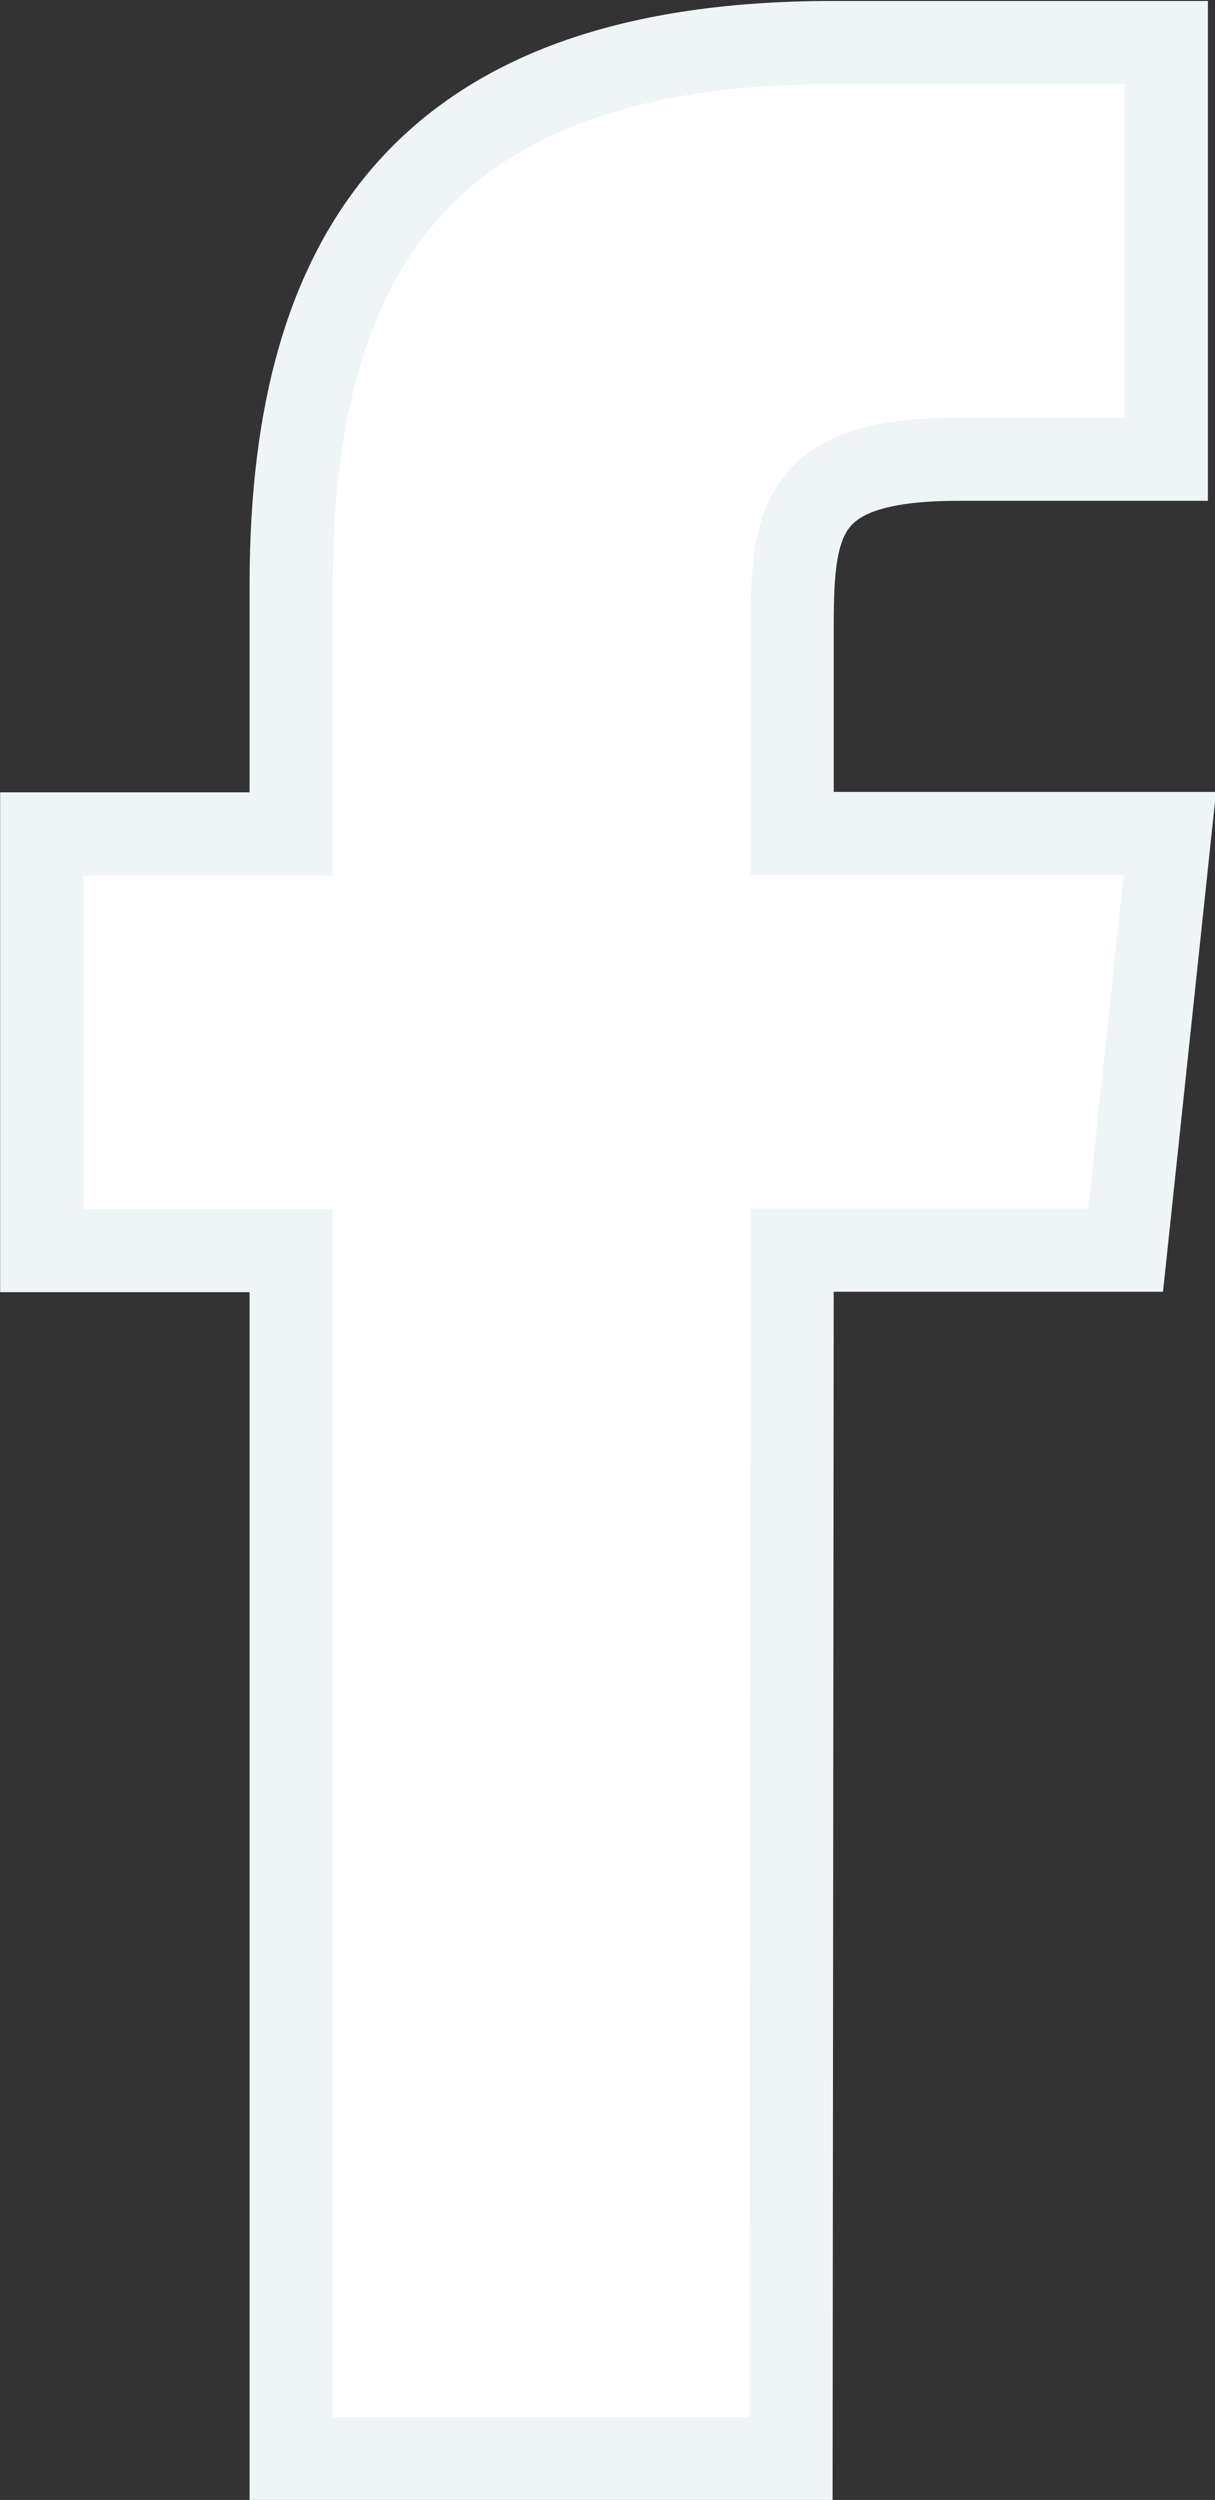
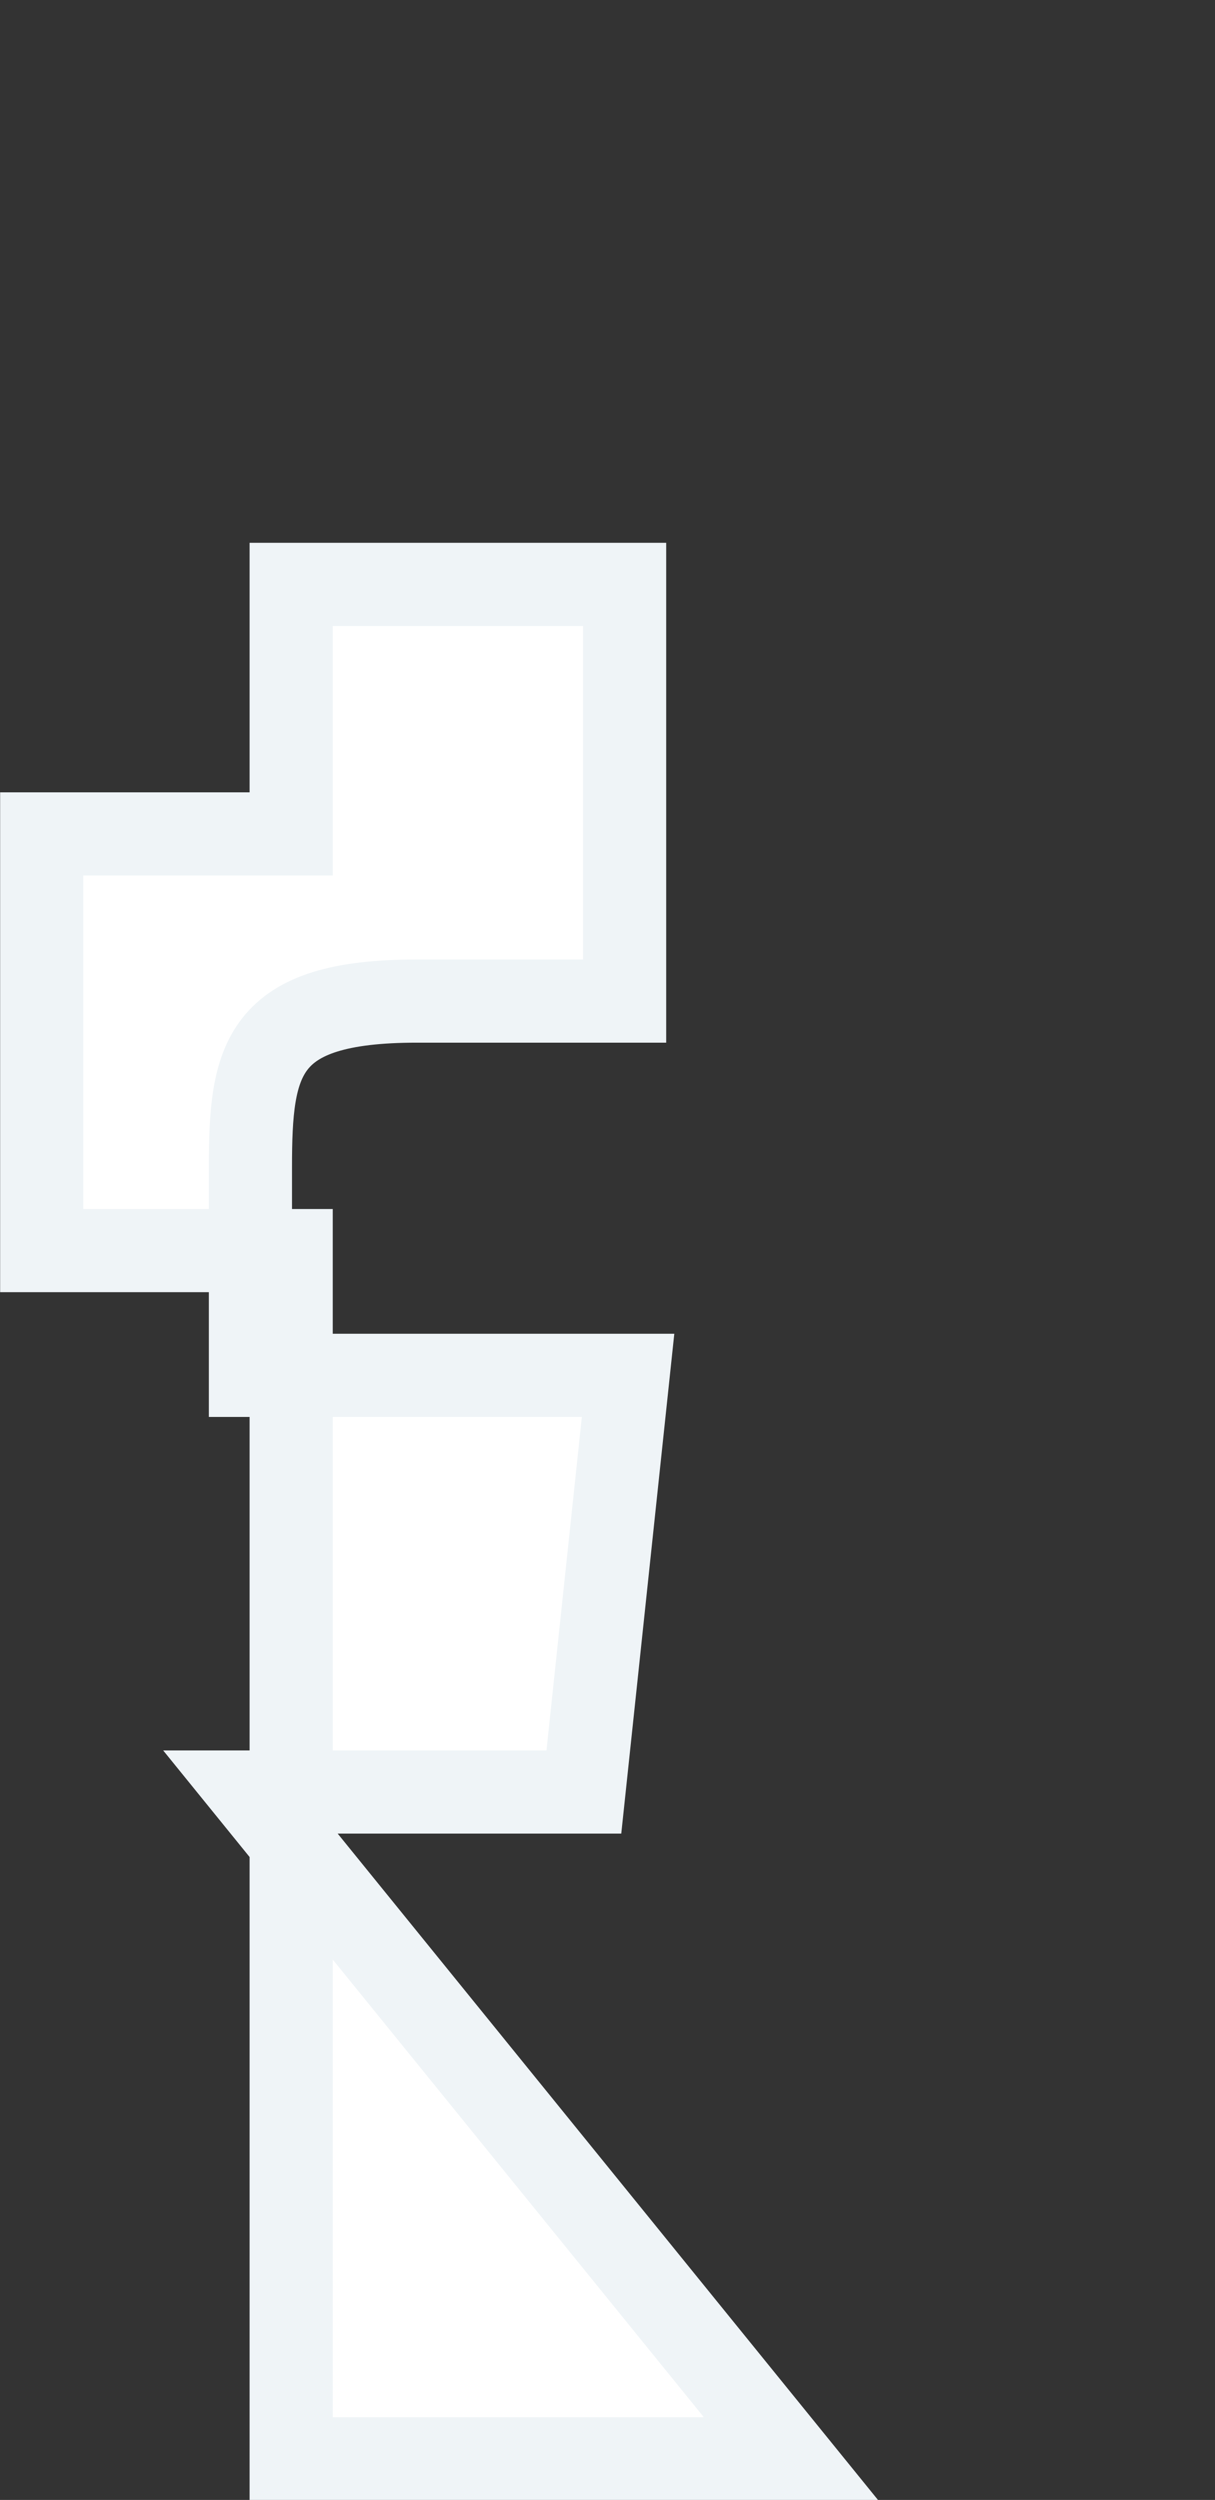
<svg xmlns="http://www.w3.org/2000/svg" width="8.767" height="18.035" viewBox="0 0 8.767 18.035">
  <rect x="0" y="0" width="8.767" height="18.035" fill="#333333" stroke="none" />
  <g id="Group_223884" data-name="Group 223884" transform="translate(0.3 0.3)">
-     <path id="Path_29" data-name="Path 29" d="M3429.454,1707.3h-3.607v-8.716h-1.8v-3.006h1.8v-1.8c0-2.45,1.019-3.909,3.909-3.909h2.406v3.006h-1.5c-1.125,0-1.2.419-1.2,1.2l0,1.5h2.725l-.319,3.006h-2.406Z" transform="translate(-3424.046 -1689.862)" fill="#fff" stroke="#eff4f7" stroke-width="0.6" />
+     <path id="Path_29" data-name="Path 29" d="M3429.454,1707.3h-3.607v-8.716h-1.8v-3.006h1.8v-1.8h2.406v3.006h-1.5c-1.125,0-1.2.419-1.2,1.2l0,1.5h2.725l-.319,3.006h-2.406Z" transform="translate(-3424.046 -1689.862)" fill="#fff" stroke="#eff4f7" stroke-width="0.6" />
  </g>
</svg>